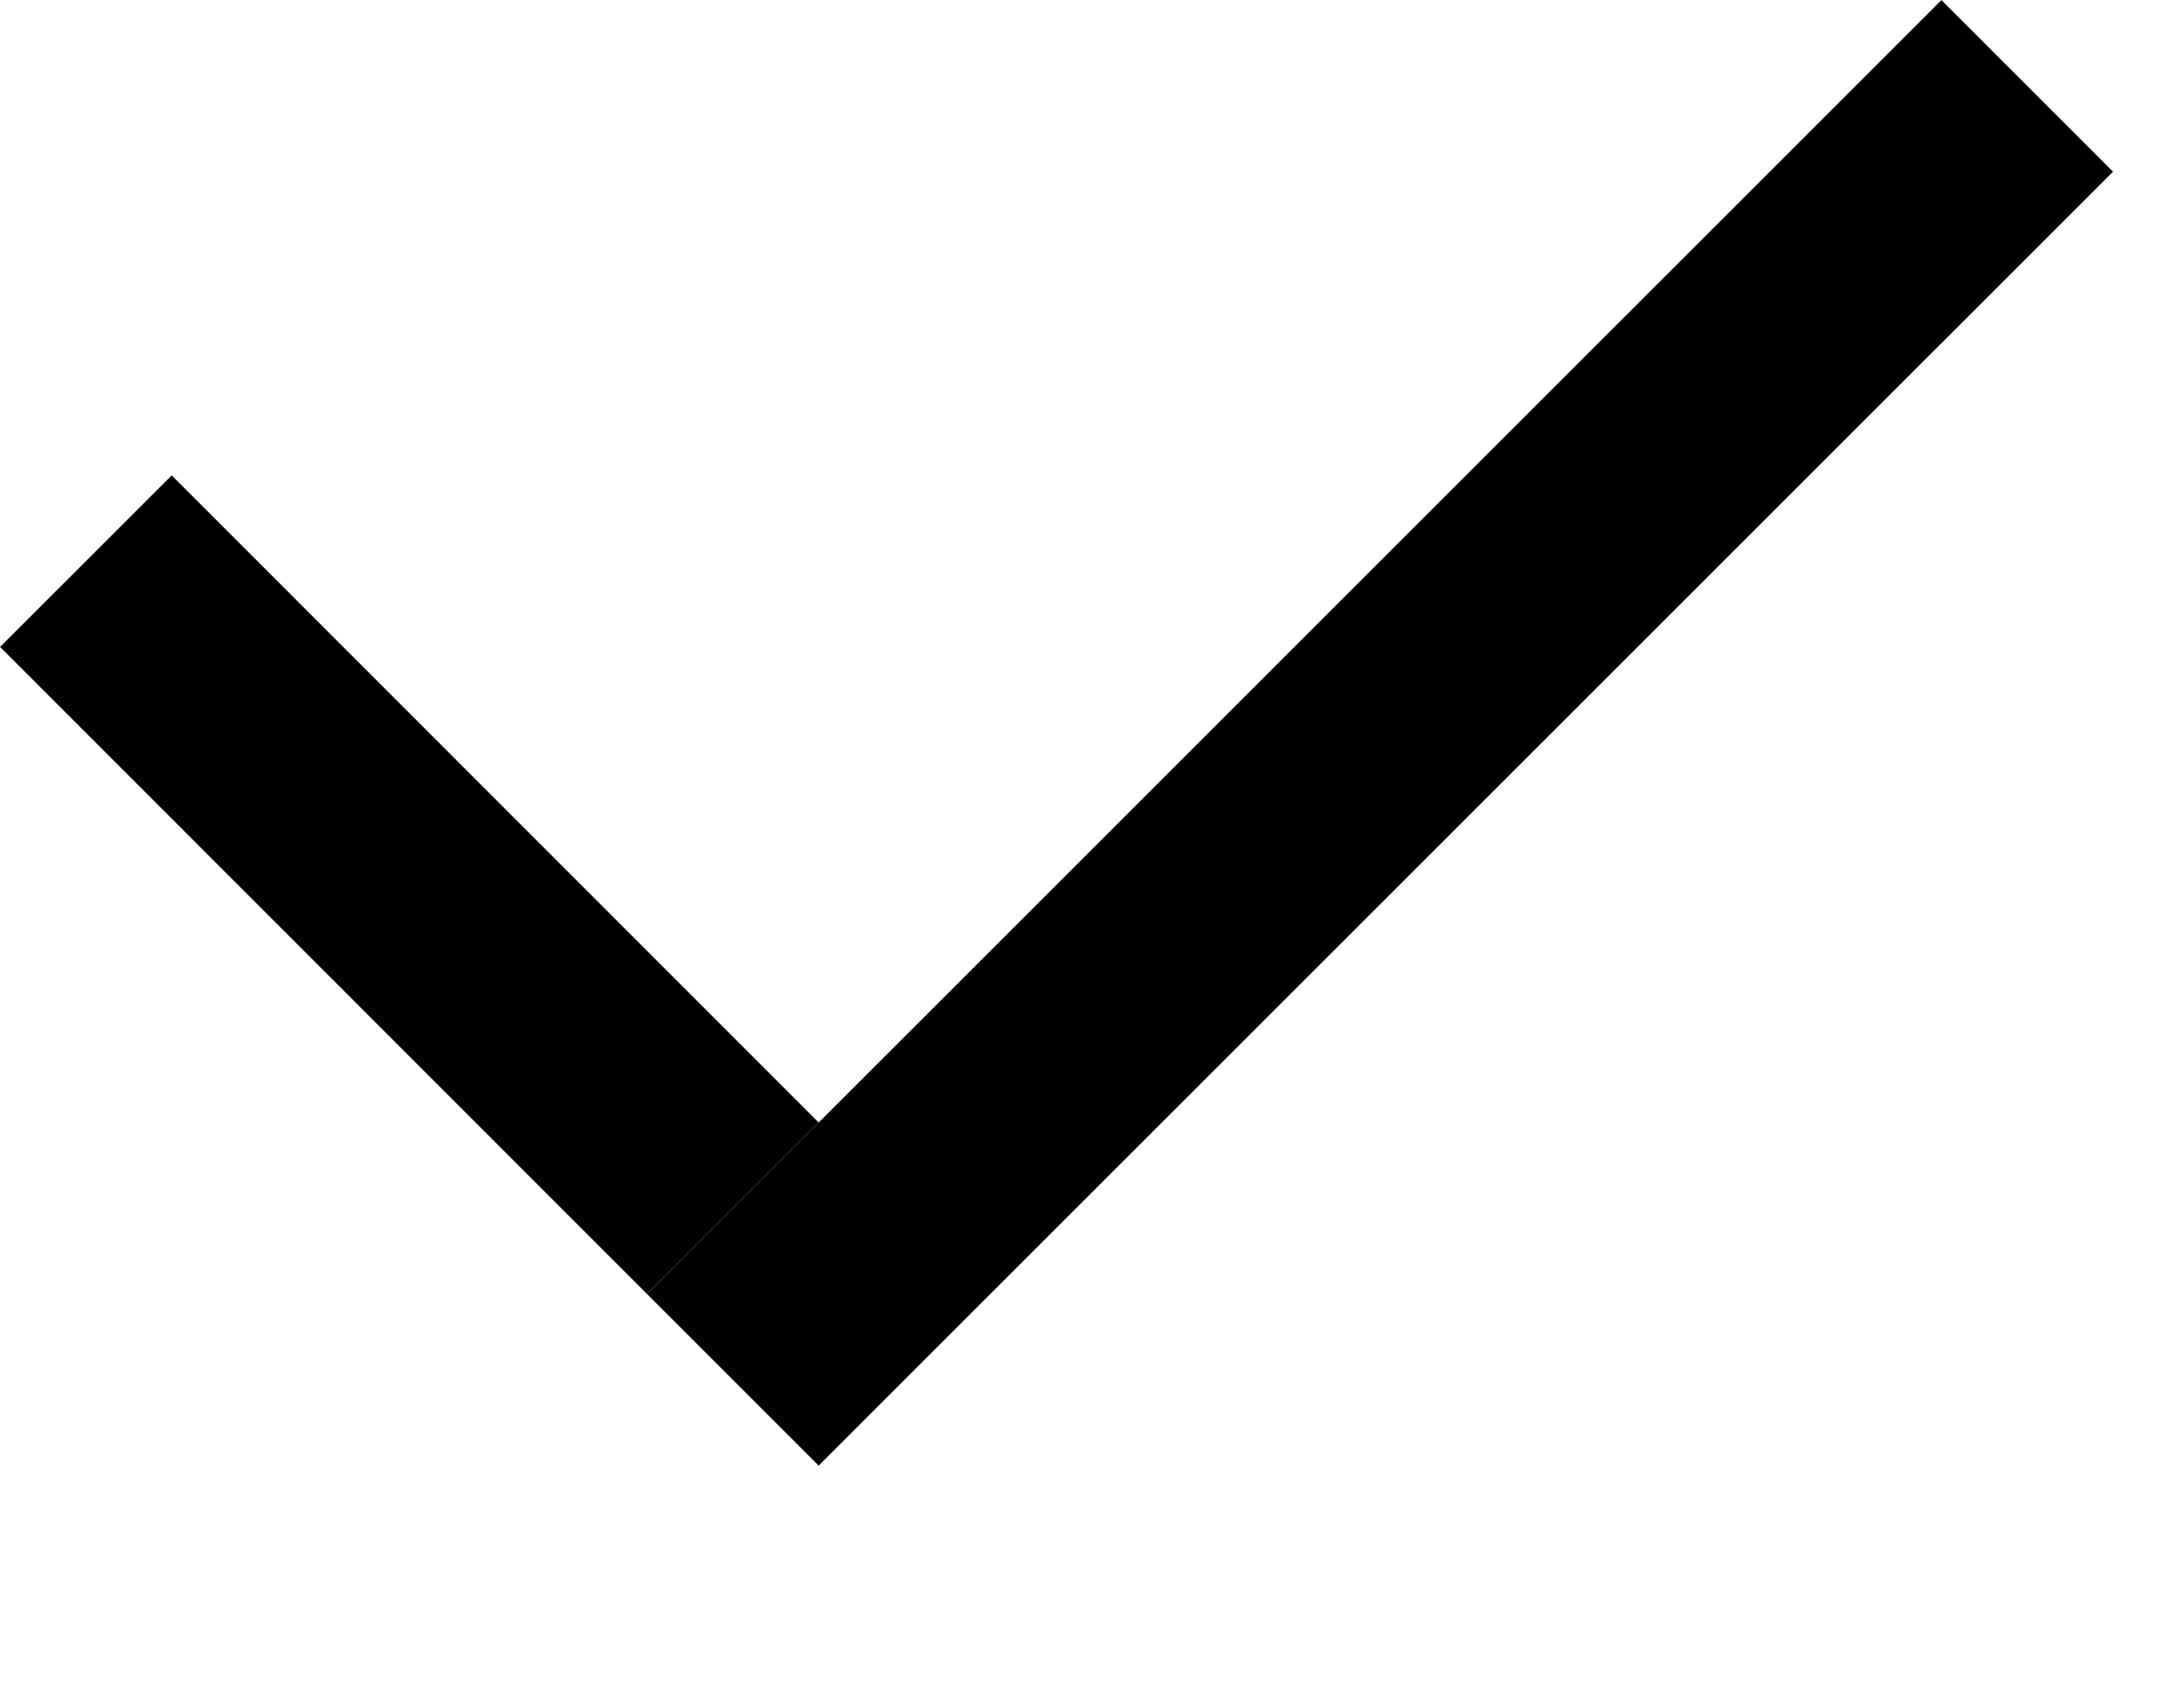
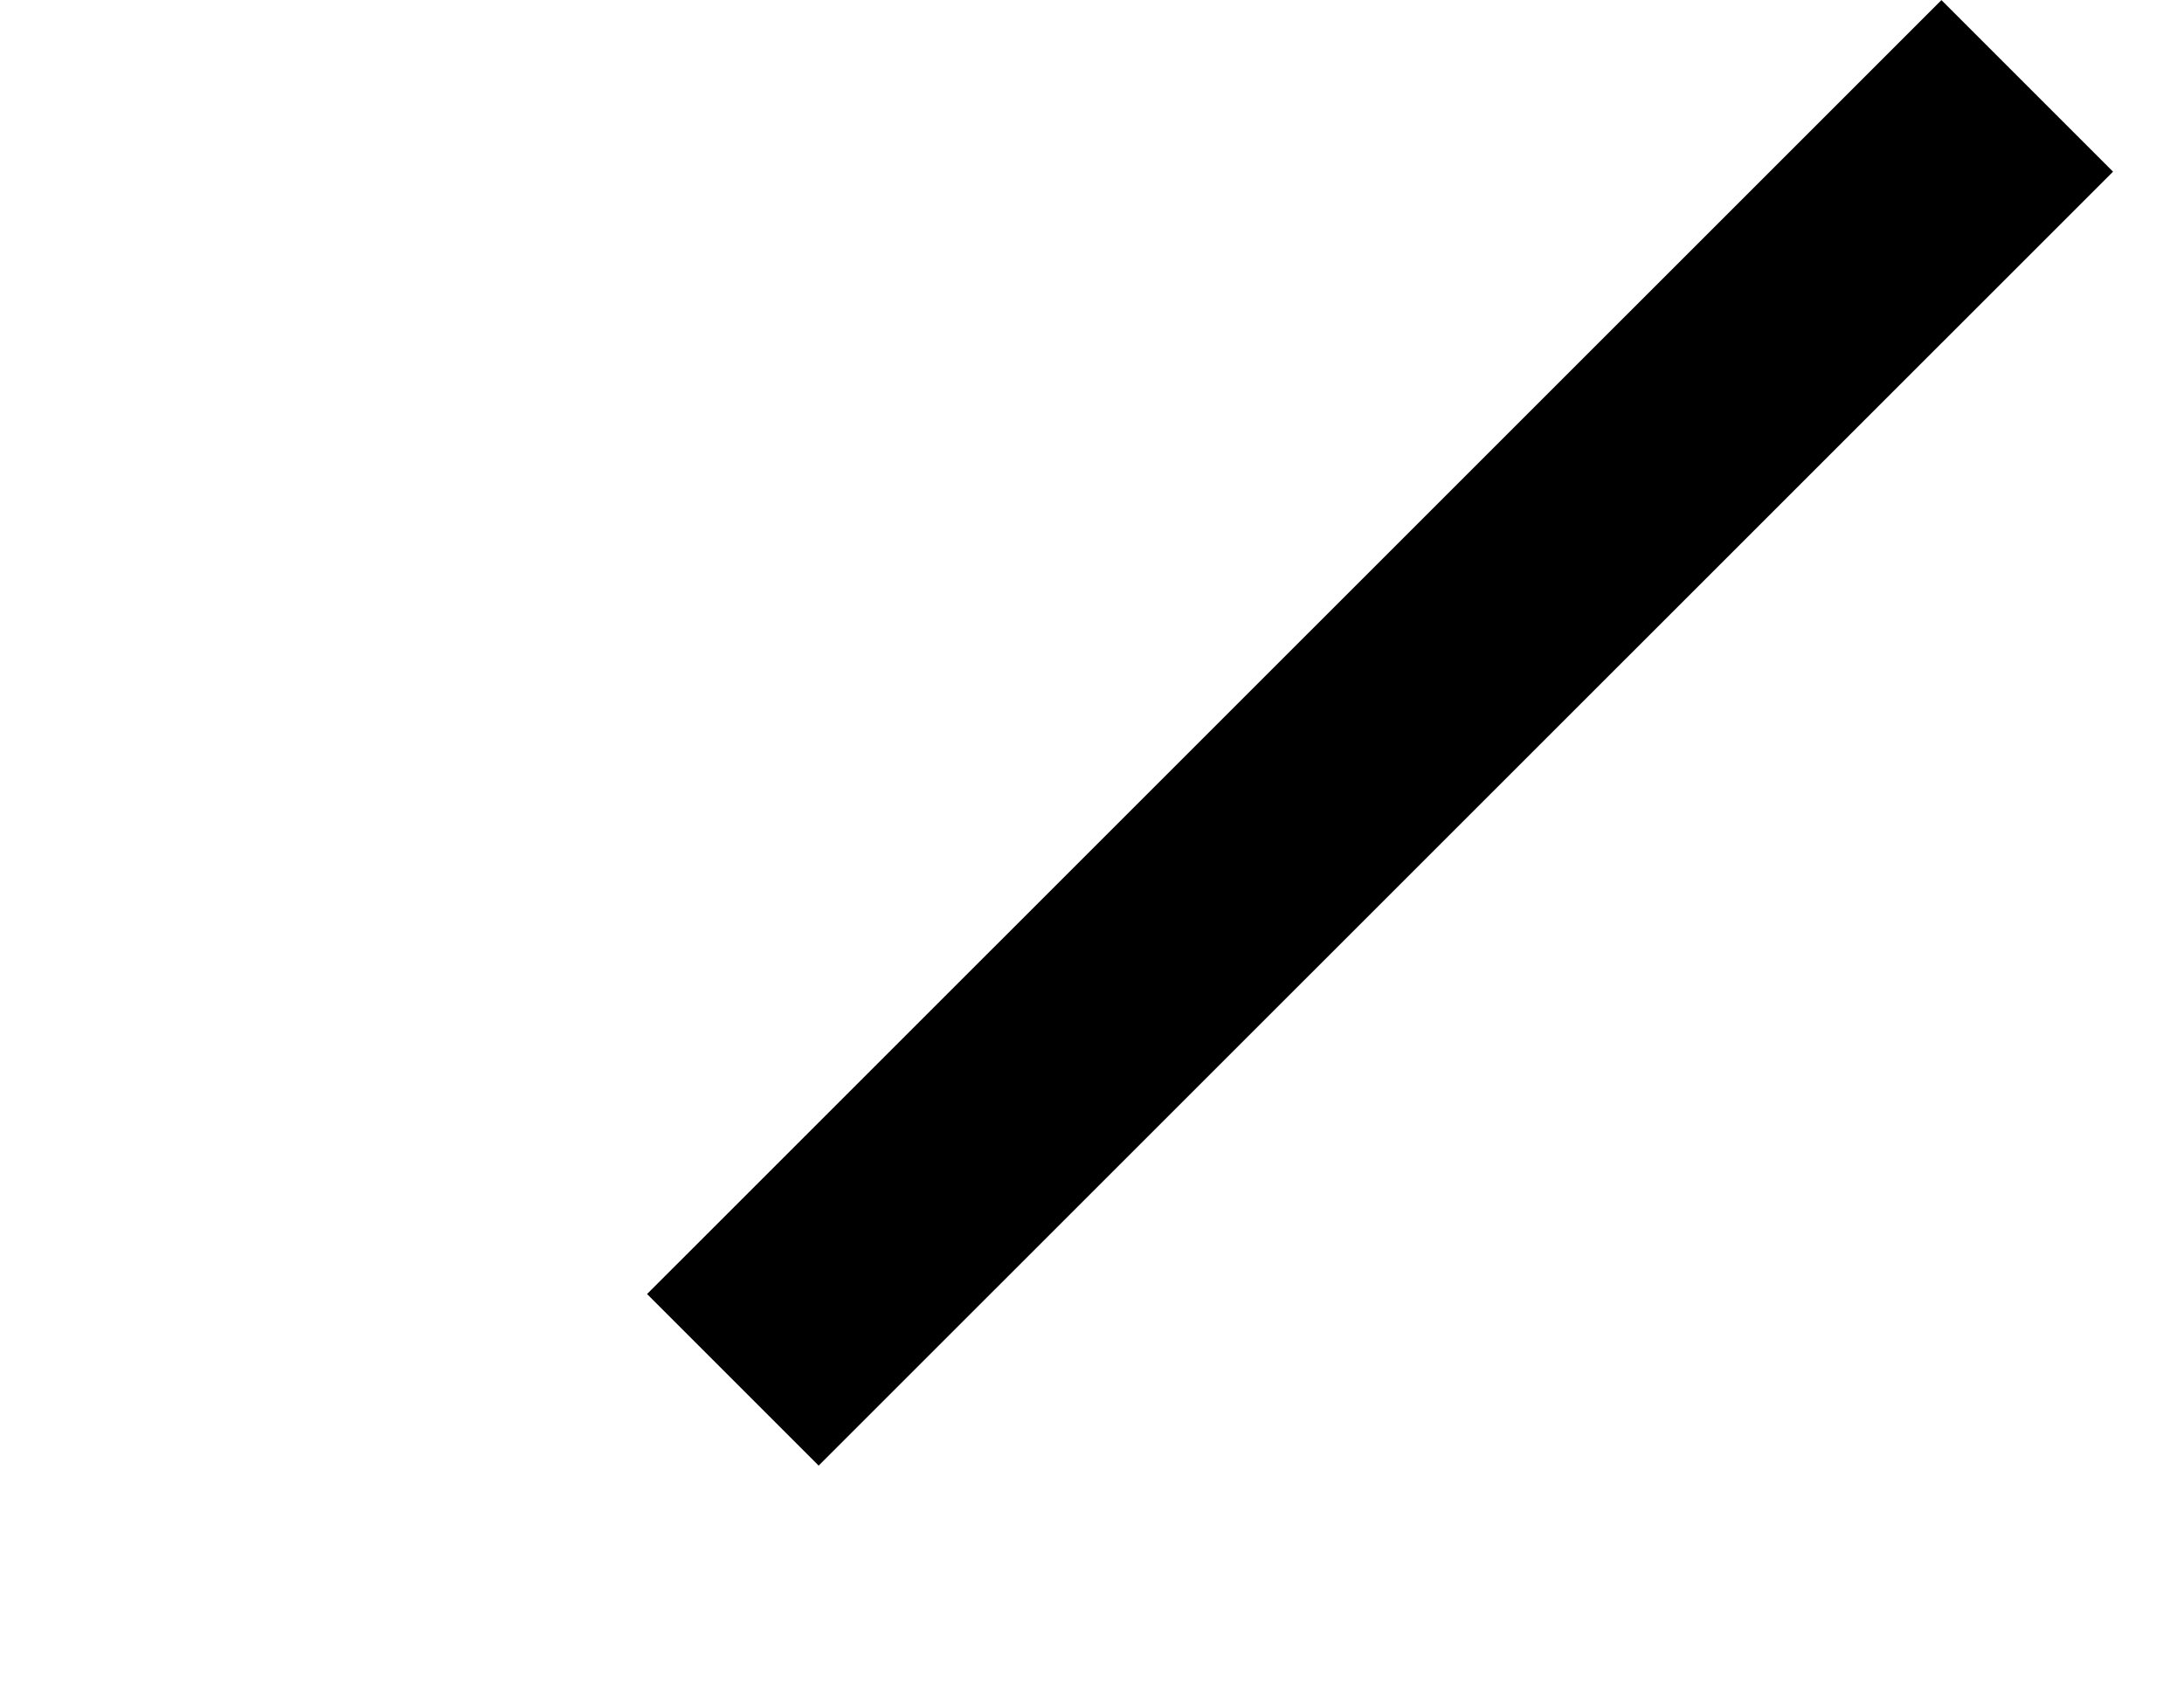
<svg xmlns="http://www.w3.org/2000/svg" width="9" height="7" viewBox="0 0 9 7" fill="none">
-   <line x1="0.354" y1="2.313" x2="3.02" y2="4.98" stroke="black" />
  <line x1="8.354" y1="0.354" x2="3.02" y2="5.687" stroke="black" />
</svg>